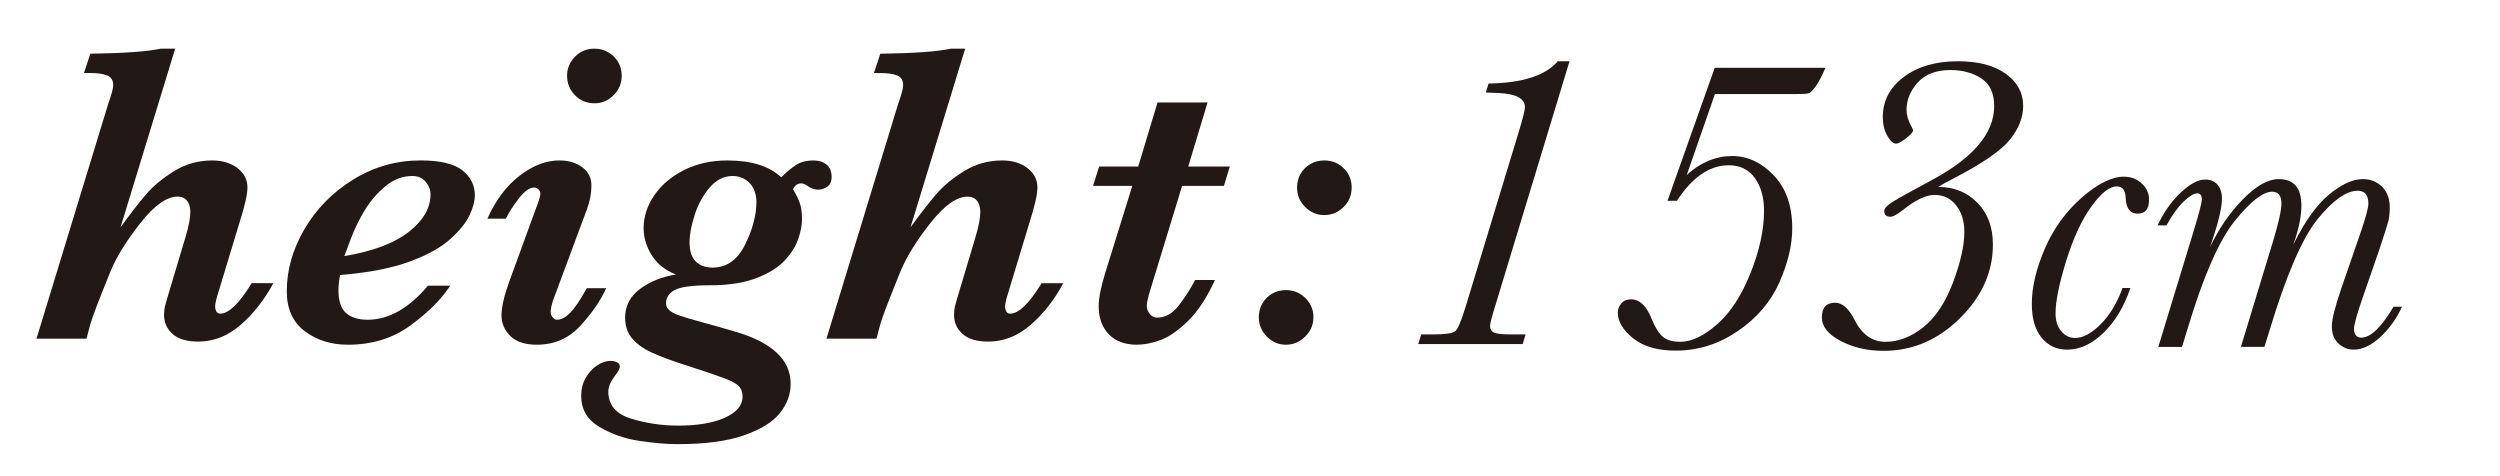
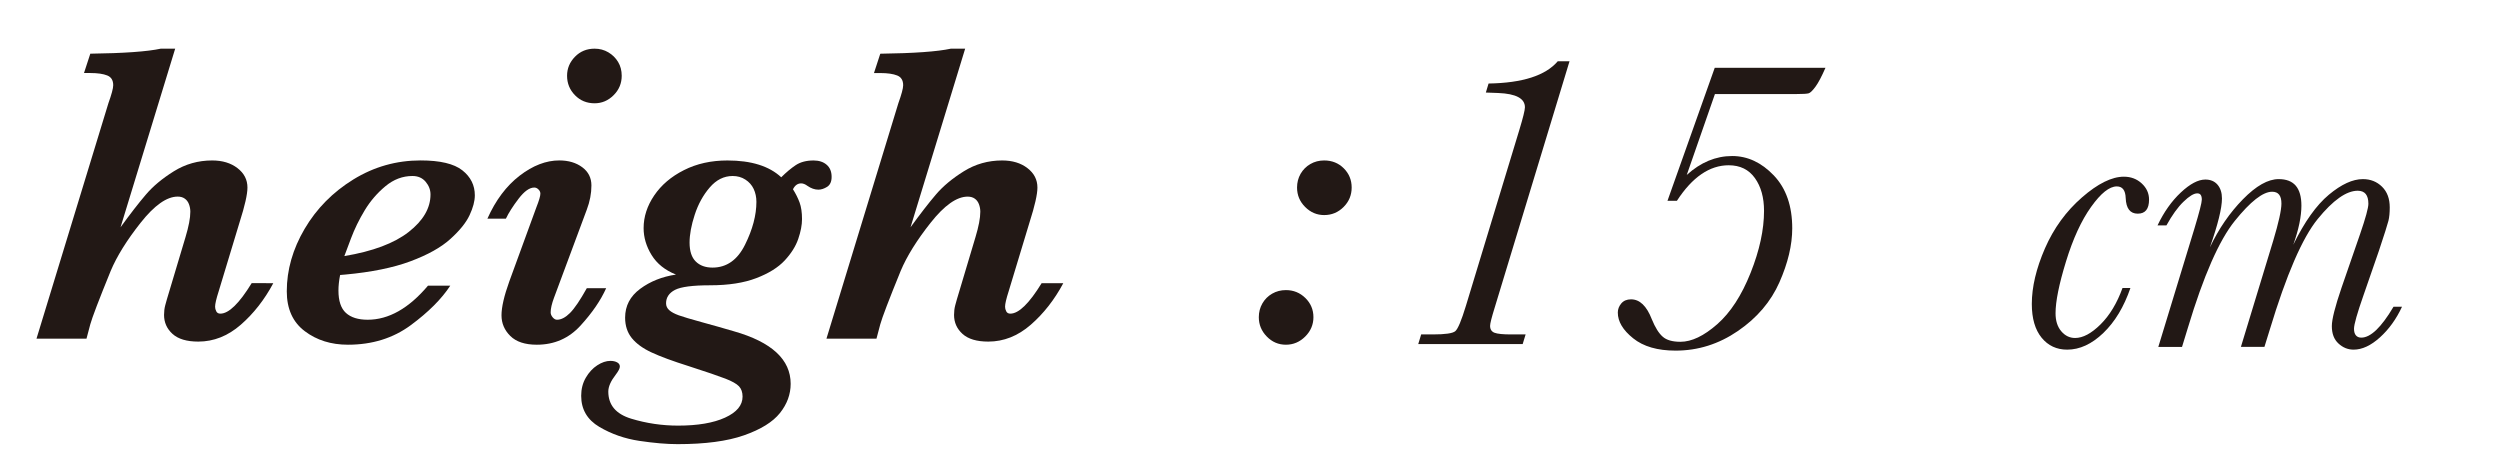
<svg xmlns="http://www.w3.org/2000/svg" version="1.1" id="レイヤー_1" x="0px" y="0px" width="105px" height="20px" viewBox="0 0 105 20" enable-background="new 0 0 105 20" xml:space="preserve">
  <g enable-background="new    ">
    <path fill="#221815" d="M11.479,11.893c-0.371,0.694-0.827,1.277-1.368,1.748c-0.542,0.471-1.136,0.706-1.783,0.706   c-0.482,0-0.843-0.107-1.081-0.322S6.89,13.543,6.89,13.226c0-0.142,0.016-0.275,0.049-0.401c0.032-0.127,0.093-0.334,0.181-0.623   L7.791,9.96c0.135-0.447,0.203-0.803,0.203-1.067c0-0.112-0.02-0.218-0.058-0.318c-0.038-0.1-0.097-0.178-0.176-0.233   C7.68,8.285,7.582,8.257,7.464,8.257c-0.459,0-0.978,0.366-1.558,1.099s-0.999,1.407-1.258,2.025   c-0.494,1.212-0.779,1.959-0.856,2.241l-0.159,0.601H1.533l3.019-9.885c0.135-0.376,0.203-0.629,0.203-0.759   c0-0.206-0.083-0.343-0.251-0.41c-0.167-0.067-0.404-0.102-0.71-0.102H3.528l0.265-0.812c1.412-0.019,2.4-0.089,2.965-0.212h0.6   L5.063,9.545C5.469,8.986,5.822,8.53,6.123,8.178c0.3-0.354,0.693-0.682,1.178-0.984s1.022-0.455,1.61-0.455   c0.43,0,0.784,0.107,1.063,0.322c0.28,0.215,0.419,0.487,0.419,0.816c0,0.282-0.109,0.766-0.327,1.447l-0.882,2.913   c-0.1,0.312-0.15,0.526-0.15,0.644c0,0.065,0.016,0.13,0.049,0.194c0.032,0.065,0.089,0.098,0.172,0.098   c0.353,0,0.792-0.427,1.315-1.28H11.479z" />
    <path fill="#221815" d="M19.943,8.204c0,0.241-0.074,0.519-0.221,0.834c-0.147,0.314-0.416,0.648-0.808,1.001   c-0.391,0.354-0.95,0.665-1.677,0.936s-1.64,0.456-2.74,0.557l-0.212,0.018c-0.047,0.235-0.07,0.453-0.07,0.652   c0,0.436,0.104,0.749,0.313,0.94c0.209,0.191,0.514,0.287,0.914,0.287c0.883,0,1.727-0.477,2.533-1.43h0.936   c-0.365,0.559-0.917,1.111-1.659,1.659c-0.741,0.547-1.621,0.82-2.639,0.82c-0.706,0-1.311-0.189-1.813-0.569   c-0.503-0.379-0.755-0.937-0.755-1.672c0-0.9,0.25-1.775,0.75-2.626c0.5-0.85,1.183-1.541,2.047-2.074   c0.865-0.532,1.806-0.799,2.824-0.799c0.818,0,1.402,0.139,1.752,0.415C19.768,7.43,19.943,7.78,19.943,8.204z M18.081,8.168   c0-0.193-0.067-0.371-0.203-0.533c-0.136-0.162-0.321-0.243-0.556-0.243c-0.412,0-0.79,0.143-1.134,0.429   c-0.344,0.285-0.634,0.622-0.869,1.01c-0.235,0.389-0.428,0.783-0.578,1.183c-0.15,0.4-0.243,0.647-0.278,0.741   c1.194-0.199,2.096-0.538,2.705-1.015S18.081,8.739,18.081,8.168z" />
    <path fill="#221815" d="M25.459,12.104c-0.229,0.512-0.588,1.036-1.077,1.571s-1.1,0.803-1.836,0.803   c-0.494,0-0.865-0.122-1.112-0.366s-0.371-0.534-0.371-0.869c0-0.341,0.109-0.815,0.327-1.421l1.138-3.115   c0.112-0.282,0.168-0.474,0.168-0.574c0-0.064-0.026-0.123-0.08-0.176c-0.053-0.054-0.112-0.08-0.176-0.08   c-0.2,0-0.419,0.156-0.658,0.468c-0.238,0.312-0.417,0.592-0.534,0.839h-0.777c0.347-0.777,0.799-1.378,1.354-1.805   c0.556-0.427,1.111-0.641,1.664-0.641c0.389,0,0.71,0.096,0.967,0.287c0.256,0.191,0.384,0.446,0.384,0.764   c0,0.335-0.065,0.674-0.194,1.015l-1.376,3.698c-0.094,0.253-0.142,0.459-0.142,0.617c0,0.071,0.028,0.141,0.084,0.208   c0.056,0.067,0.116,0.102,0.181,0.102c0.176,0,0.358-0.095,0.547-0.283c0.188-0.188,0.424-0.535,0.706-1.041H25.459z M26.112,3.182   c0,0.318-0.114,0.591-0.34,0.816c-0.227,0.227-0.493,0.34-0.799,0.34c-0.33,0-0.604-0.113-0.825-0.34   c-0.221-0.226-0.331-0.498-0.331-0.816c0-0.306,0.11-0.571,0.331-0.798s0.496-0.34,0.825-0.34c0.212,0,0.404,0.051,0.578,0.154   c0.173,0.103,0.31,0.238,0.41,0.406C26.062,2.771,26.112,2.965,26.112,3.182z" />
  </g>
  <g enable-background="new    ">
    <path fill="#221815" d="M34.928,7.427c0,0.2-0.063,0.34-0.189,0.42c-0.127,0.079-0.249,0.119-0.367,0.119   c-0.153,0-0.306-0.054-0.458-0.159c-0.094-0.07-0.183-0.105-0.265-0.105c-0.147,0-0.262,0.082-0.344,0.247   c0.118,0.188,0.21,0.373,0.278,0.556c0.067,0.183,0.102,0.415,0.102,0.697c0,0.247-0.053,0.525-0.159,0.834   s-0.295,0.61-0.569,0.904c-0.274,0.294-0.671,0.542-1.191,0.741c-0.521,0.2-1.167,0.301-1.938,0.301   c-0.735,0-1.228,0.064-1.478,0.193c-0.25,0.13-0.375,0.318-0.375,0.565c0,0.111,0.044,0.207,0.132,0.286   c0.088,0.08,0.222,0.152,0.401,0.217c0.179,0.064,0.5,0.16,0.962,0.287c0.462,0.126,0.914,0.254,1.355,0.384   c1.588,0.453,2.383,1.188,2.383,2.206c0,0.441-0.15,0.851-0.45,1.227c-0.3,0.377-0.803,0.688-1.509,0.936s-1.636,0.371-2.789,0.371   c-0.459,0-0.995-0.046-1.606-0.137c-0.612-0.092-1.172-0.287-1.681-0.587c-0.509-0.301-0.763-0.736-0.763-1.307   c0-0.282,0.064-0.535,0.194-0.759s0.29-0.397,0.481-0.521c0.191-0.124,0.375-0.186,0.552-0.186c0.112,0,0.206,0.021,0.282,0.062   c0.077,0.041,0.115,0.101,0.115,0.177s-0.059,0.191-0.176,0.344c-0.206,0.266-0.309,0.5-0.309,0.706   c0,0.565,0.321,0.944,0.962,1.139s1.297,0.291,1.968,0.291c0.824,0,1.481-0.111,1.972-0.335s0.737-0.518,0.737-0.883   c0-0.183-0.05-0.326-0.15-0.433c-0.1-0.105-0.29-0.213-0.569-0.321c-0.28-0.109-0.793-0.284-1.54-0.525   c-0.671-0.212-1.19-0.403-1.558-0.574c-0.368-0.17-0.646-0.372-0.834-0.604c-0.188-0.232-0.282-0.519-0.282-0.86   c0-0.494,0.21-0.896,0.631-1.209c0.421-0.312,0.922-0.512,1.505-0.6c-0.459-0.183-0.8-0.456-1.024-0.821   c-0.224-0.364-0.335-0.741-0.335-1.13c0-0.477,0.148-0.934,0.445-1.372c0.297-0.438,0.713-0.793,1.249-1.063   c0.535-0.271,1.144-0.406,1.827-0.406c1,0,1.753,0.235,2.259,0.706c0.212-0.211,0.417-0.382,0.613-0.512   c0.197-0.129,0.446-0.194,0.746-0.194c0.229,0,0.413,0.061,0.551,0.182C34.859,7.04,34.928,7.21,34.928,7.427z M31.769,8.478   c0-0.2-0.039-0.381-0.115-0.543c-0.077-0.162-0.193-0.293-0.349-0.393c-0.156-0.101-0.334-0.15-0.534-0.15   c-0.365,0-0.686,0.16-0.962,0.481c-0.276,0.32-0.487,0.703-0.631,1.147c-0.145,0.444-0.216,0.834-0.216,1.169   c0,0.359,0.087,0.624,0.26,0.794c0.173,0.171,0.407,0.256,0.702,0.256c0.594,0,1.05-0.32,1.368-0.962   C31.61,9.637,31.769,9.036,31.769,8.478z" />
  </g>
  <g enable-background="new    ">
    <path fill="#221815" d="M44.659,11.893c-0.371,0.694-0.827,1.277-1.368,1.748c-0.542,0.471-1.136,0.706-1.783,0.706   c-0.482,0-0.843-0.107-1.081-0.322s-0.357-0.481-0.357-0.799c0-0.142,0.016-0.275,0.049-0.401c0.032-0.127,0.093-0.334,0.181-0.623   L40.97,9.96c0.135-0.447,0.203-0.803,0.203-1.067c0-0.112-0.02-0.218-0.058-0.318c-0.038-0.1-0.097-0.178-0.176-0.233   c-0.08-0.056-0.178-0.084-0.296-0.084c-0.459,0-0.978,0.366-1.558,1.099s-0.999,1.407-1.258,2.025   c-0.494,1.212-0.779,1.959-0.856,2.241l-0.159,0.601h-2.101l3.019-9.885c0.135-0.376,0.203-0.629,0.203-0.759   c0-0.206-0.083-0.343-0.251-0.41c-0.167-0.067-0.404-0.102-0.71-0.102h-0.265l0.265-0.812c1.412-0.019,2.4-0.089,2.965-0.212h0.6   l-2.294,7.501c0.406-0.559,0.759-1.015,1.059-1.367c0.3-0.354,0.693-0.682,1.178-0.984s1.022-0.455,1.61-0.455   c0.43,0,0.784,0.107,1.063,0.322c0.28,0.215,0.419,0.487,0.419,0.816c0,0.282-0.109,0.766-0.327,1.447l-0.882,2.913   c-0.1,0.312-0.15,0.526-0.15,0.644c0,0.065,0.016,0.13,0.049,0.194c0.032,0.065,0.089,0.098,0.172,0.098   c0.353,0,0.792-0.427,1.315-1.28H44.659z" />
  </g>
  <g enable-background="new    ">
-     <path fill="#221815" d="M51.652,6.995l-0.247,0.812h-1.756l-1.333,4.359c-0.1,0.312-0.15,0.539-0.15,0.68   c0,0.124,0.041,0.237,0.124,0.34c0.082,0.104,0.185,0.154,0.309,0.154c0.341,0,0.642-0.166,0.9-0.498   c0.259-0.333,0.491-0.693,0.697-1.081h0.83c-0.33,0.729-0.702,1.299-1.117,1.707c-0.415,0.409-0.803,0.68-1.165,0.812   c-0.362,0.132-0.693,0.198-0.993,0.198c-0.506,0-0.9-0.147-1.183-0.441c-0.282-0.294-0.423-0.686-0.423-1.174   c0-0.335,0.088-0.791,0.265-1.367l1.147-3.689h-1.65l0.256-0.812h1.642l0.812-2.692h2.101l-0.812,2.692H51.652z" />
-   </g>
+     </g>
  <g enable-background="new    ">
    <path fill="#221815" d="M55.164,13.322c0,0.312-0.115,0.583-0.344,0.812c-0.23,0.229-0.5,0.344-0.812,0.344   s-0.58-0.114-0.803-0.344c-0.224-0.229-0.335-0.5-0.335-0.812c0-0.212,0.05-0.404,0.15-0.578c0.1-0.173,0.236-0.31,0.41-0.41   c0.174-0.1,0.366-0.15,0.578-0.15c0.318,0,0.59,0.11,0.816,0.331S55.164,13.005,55.164,13.322z M56.77,7.877   c0,0.318-0.113,0.59-0.339,0.816c-0.227,0.227-0.499,0.34-0.816,0.34c-0.306,0-0.572-0.113-0.799-0.34s-0.34-0.498-0.34-0.816   c0-0.212,0.05-0.404,0.149-0.578c0.101-0.173,0.237-0.31,0.411-0.41c0.173-0.1,0.366-0.15,0.578-0.15   c0.329,0,0.604,0.11,0.825,0.331S56.77,7.56,56.77,7.877z" />
  </g>
  <g enable-background="new    ">
    <path fill="#221815" d="M65.426,2.573h0.494l-3.142,10.344c-0.13,0.417-0.194,0.673-0.194,0.768c0,0.146,0.062,0.244,0.186,0.291   s0.355,0.07,0.697,0.07h0.609l-0.124,0.406h-4.386l0.123-0.406h0.494c0.518,0,0.831-0.045,0.939-0.137   c0.109-0.091,0.258-0.445,0.446-1.063l2.241-7.378c0.159-0.523,0.238-0.844,0.238-0.962c0-0.37-0.373-0.57-1.121-0.6l-0.52-0.019   l0.114-0.379C63.946,3.485,64.914,3.173,65.426,2.573z" />
    <path fill="#221815" d="M70.43,8.434h-0.396l1.985-5.587h4.651c-0.16,0.365-0.299,0.63-0.42,0.794   c-0.121,0.165-0.217,0.258-0.287,0.278s-0.24,0.031-0.512,0.031h-3.424l-1.183,3.397c0.583-0.529,1.218-0.794,1.906-0.794   c0.647,0,1.229,0.271,1.747,0.812c0.518,0.542,0.777,1.283,0.777,2.225c0,0.7-0.18,1.456-0.539,2.268s-0.939,1.493-1.742,2.043   c-0.804,0.551-1.676,0.825-2.617,0.825c-0.76,0-1.354-0.172-1.783-0.517c-0.43-0.344-0.645-0.704-0.645-1.081   c0-0.141,0.049-0.269,0.146-0.384c0.097-0.114,0.233-0.172,0.41-0.172c0.365,0,0.656,0.279,0.873,0.839   c0.142,0.347,0.295,0.591,0.459,0.732c0.159,0.141,0.406,0.212,0.742,0.212c0.471,0,0.984-0.246,1.544-0.737   s1.026-1.211,1.403-2.158s0.564-1.814,0.564-2.604c0-0.559-0.127-1.018-0.383-1.376c-0.256-0.359-0.623-0.539-1.1-0.539   C71.804,6.941,71.076,7.439,70.43,8.434z" />
-     <path fill="#221815" d="M81.399,7.851c0.665,0,1.215,0.221,1.65,0.662s0.653,1.026,0.653,1.756c0,1.153-0.462,2.187-1.386,3.098   c-0.924,0.912-1.991,1.368-3.204,1.368c-0.676,0-1.277-0.138-1.805-0.415c-0.526-0.276-0.789-0.605-0.789-0.988   c0-0.411,0.186-0.617,0.556-0.617c0.3,0,0.567,0.232,0.804,0.697c0.311,0.629,0.75,0.944,1.314,0.944   c0.547,0,1.076-0.205,1.588-0.613c0.513-0.409,0.928-1.034,1.245-1.876c0.317-0.841,0.477-1.55,0.477-2.127   c0-0.453-0.114-0.825-0.345-1.116c-0.229-0.291-0.532-0.437-0.908-0.437c-0.359,0-0.807,0.215-1.342,0.644   c-0.235,0.183-0.403,0.273-0.503,0.273c-0.177,0-0.265-0.079-0.265-0.238c0-0.111,0.114-0.239,0.344-0.384   c0.229-0.144,0.789-0.454,1.677-0.931c1.729-0.93,2.595-1.962,2.595-3.098c0-0.535-0.178-0.921-0.533-1.156   c-0.356-0.235-0.791-0.354-1.303-0.354c-0.605,0-1.064,0.176-1.377,0.525c-0.312,0.351-0.467,0.731-0.467,1.144   c0,0.229,0.07,0.467,0.211,0.715c0.041,0.07,0.062,0.12,0.062,0.149c0,0.07-0.098,0.181-0.291,0.331   c-0.195,0.15-0.336,0.226-0.424,0.226c-0.118,0-0.24-0.11-0.367-0.331c-0.126-0.221-0.189-0.481-0.189-0.781   c0-0.683,0.293-1.244,0.879-1.686c0.585-0.441,1.346-0.662,2.281-0.662c0.848,0,1.515,0.175,2.003,0.525   c0.488,0.35,0.733,0.799,0.733,1.346c0,0.488-0.186,0.962-0.557,1.421s-1.145,0.994-2.321,1.606   C81.791,7.624,81.559,7.751,81.399,7.851z" />
  </g>
  <g enable-background="new    ">
    <path fill="#221815" d="M89.146,12.095h0.332c-0.271,0.791-0.65,1.421-1.137,1.889s-0.993,0.701-1.52,0.701   c-0.442,0-0.801-0.167-1.074-0.502s-0.411-0.807-0.411-1.416c0-0.713,0.185-1.492,0.552-2.336c0.368-0.844,0.886-1.557,1.553-2.138   c0.666-0.581,1.254-0.872,1.764-0.872c0.293,0,0.543,0.095,0.747,0.283c0.204,0.188,0.308,0.414,0.308,0.68   c0,0.394-0.158,0.59-0.474,0.59c-0.321,0-0.489-0.219-0.507-0.656c-0.011-0.326-0.135-0.489-0.373-0.489   c-0.311,0-0.67,0.286-1.079,0.859c-0.409,0.572-0.761,1.336-1.054,2.291c-0.294,0.954-0.44,1.681-0.44,2.179   c0,0.315,0.08,0.567,0.241,0.756c0.16,0.188,0.354,0.281,0.58,0.281c0.327,0,0.683-0.189,1.066-0.568   C88.605,13.247,88.914,12.736,89.146,12.095z" />
    <path fill="#221815" d="M100.527,12.884h0.357c-0.238,0.514-0.547,0.943-0.926,1.286s-0.748,0.515-1.108,0.515   c-0.237,0-0.45-0.086-0.635-0.258c-0.186-0.171-0.278-0.414-0.278-0.73c0-0.281,0.136-0.818,0.406-1.609l0.781-2.258   c0.232-0.676,0.348-1.099,0.348-1.271c0-0.183-0.037-0.319-0.111-0.411c-0.075-0.091-0.188-0.137-0.336-0.137   c-0.477,0-1.037,0.396-1.682,1.188c-0.645,0.791-1.315,2.34-2.013,4.648l-0.224,0.722h-0.988l1.354-4.449   c0.232-0.774,0.348-1.298,0.348-1.569c0-0.166-0.031-0.29-0.095-0.373s-0.162-0.125-0.295-0.125c-0.388,0-0.91,0.408-1.569,1.225   c-0.658,0.816-1.314,2.31-1.967,4.479l-0.249,0.813h-0.996l1.519-4.98c0.205-0.681,0.308-1.082,0.308-1.204   c0-0.088-0.015-0.154-0.046-0.199c-0.03-0.044-0.078-0.066-0.145-0.066c-0.145,0-0.337,0.117-0.577,0.35   c-0.241,0.232-0.48,0.564-0.718,0.996h-0.374c0.266-0.56,0.593-1.021,0.979-1.383s0.73-0.543,1.029-0.543   c0.216,0,0.386,0.071,0.511,0.215c0.124,0.145,0.187,0.338,0.187,0.582c0,0.403-0.169,1.087-0.506,2.05   c0.37-0.78,0.832-1.452,1.386-2.017s1.054-0.848,1.503-0.848c0.32,0,0.56,0.093,0.718,0.278c0.157,0.186,0.236,0.464,0.236,0.835   c0,0.453-0.113,1.001-0.341,1.643c0.471-0.963,0.969-1.662,1.494-2.1c0.526-0.438,1.002-0.656,1.428-0.656   c0.321,0,0.59,0.107,0.806,0.32s0.323,0.502,0.323,0.867c0,0.227-0.018,0.414-0.054,0.561s-0.17,0.568-0.402,1.266l-0.647,1.867   c-0.266,0.759-0.398,1.227-0.398,1.403c0,0.122,0.026,0.215,0.079,0.278c0.052,0.063,0.128,0.096,0.228,0.096   c0.194,0,0.404-0.108,0.631-0.324C100.032,13.639,100.273,13.315,100.527,12.884z" />
  </g>
</svg>